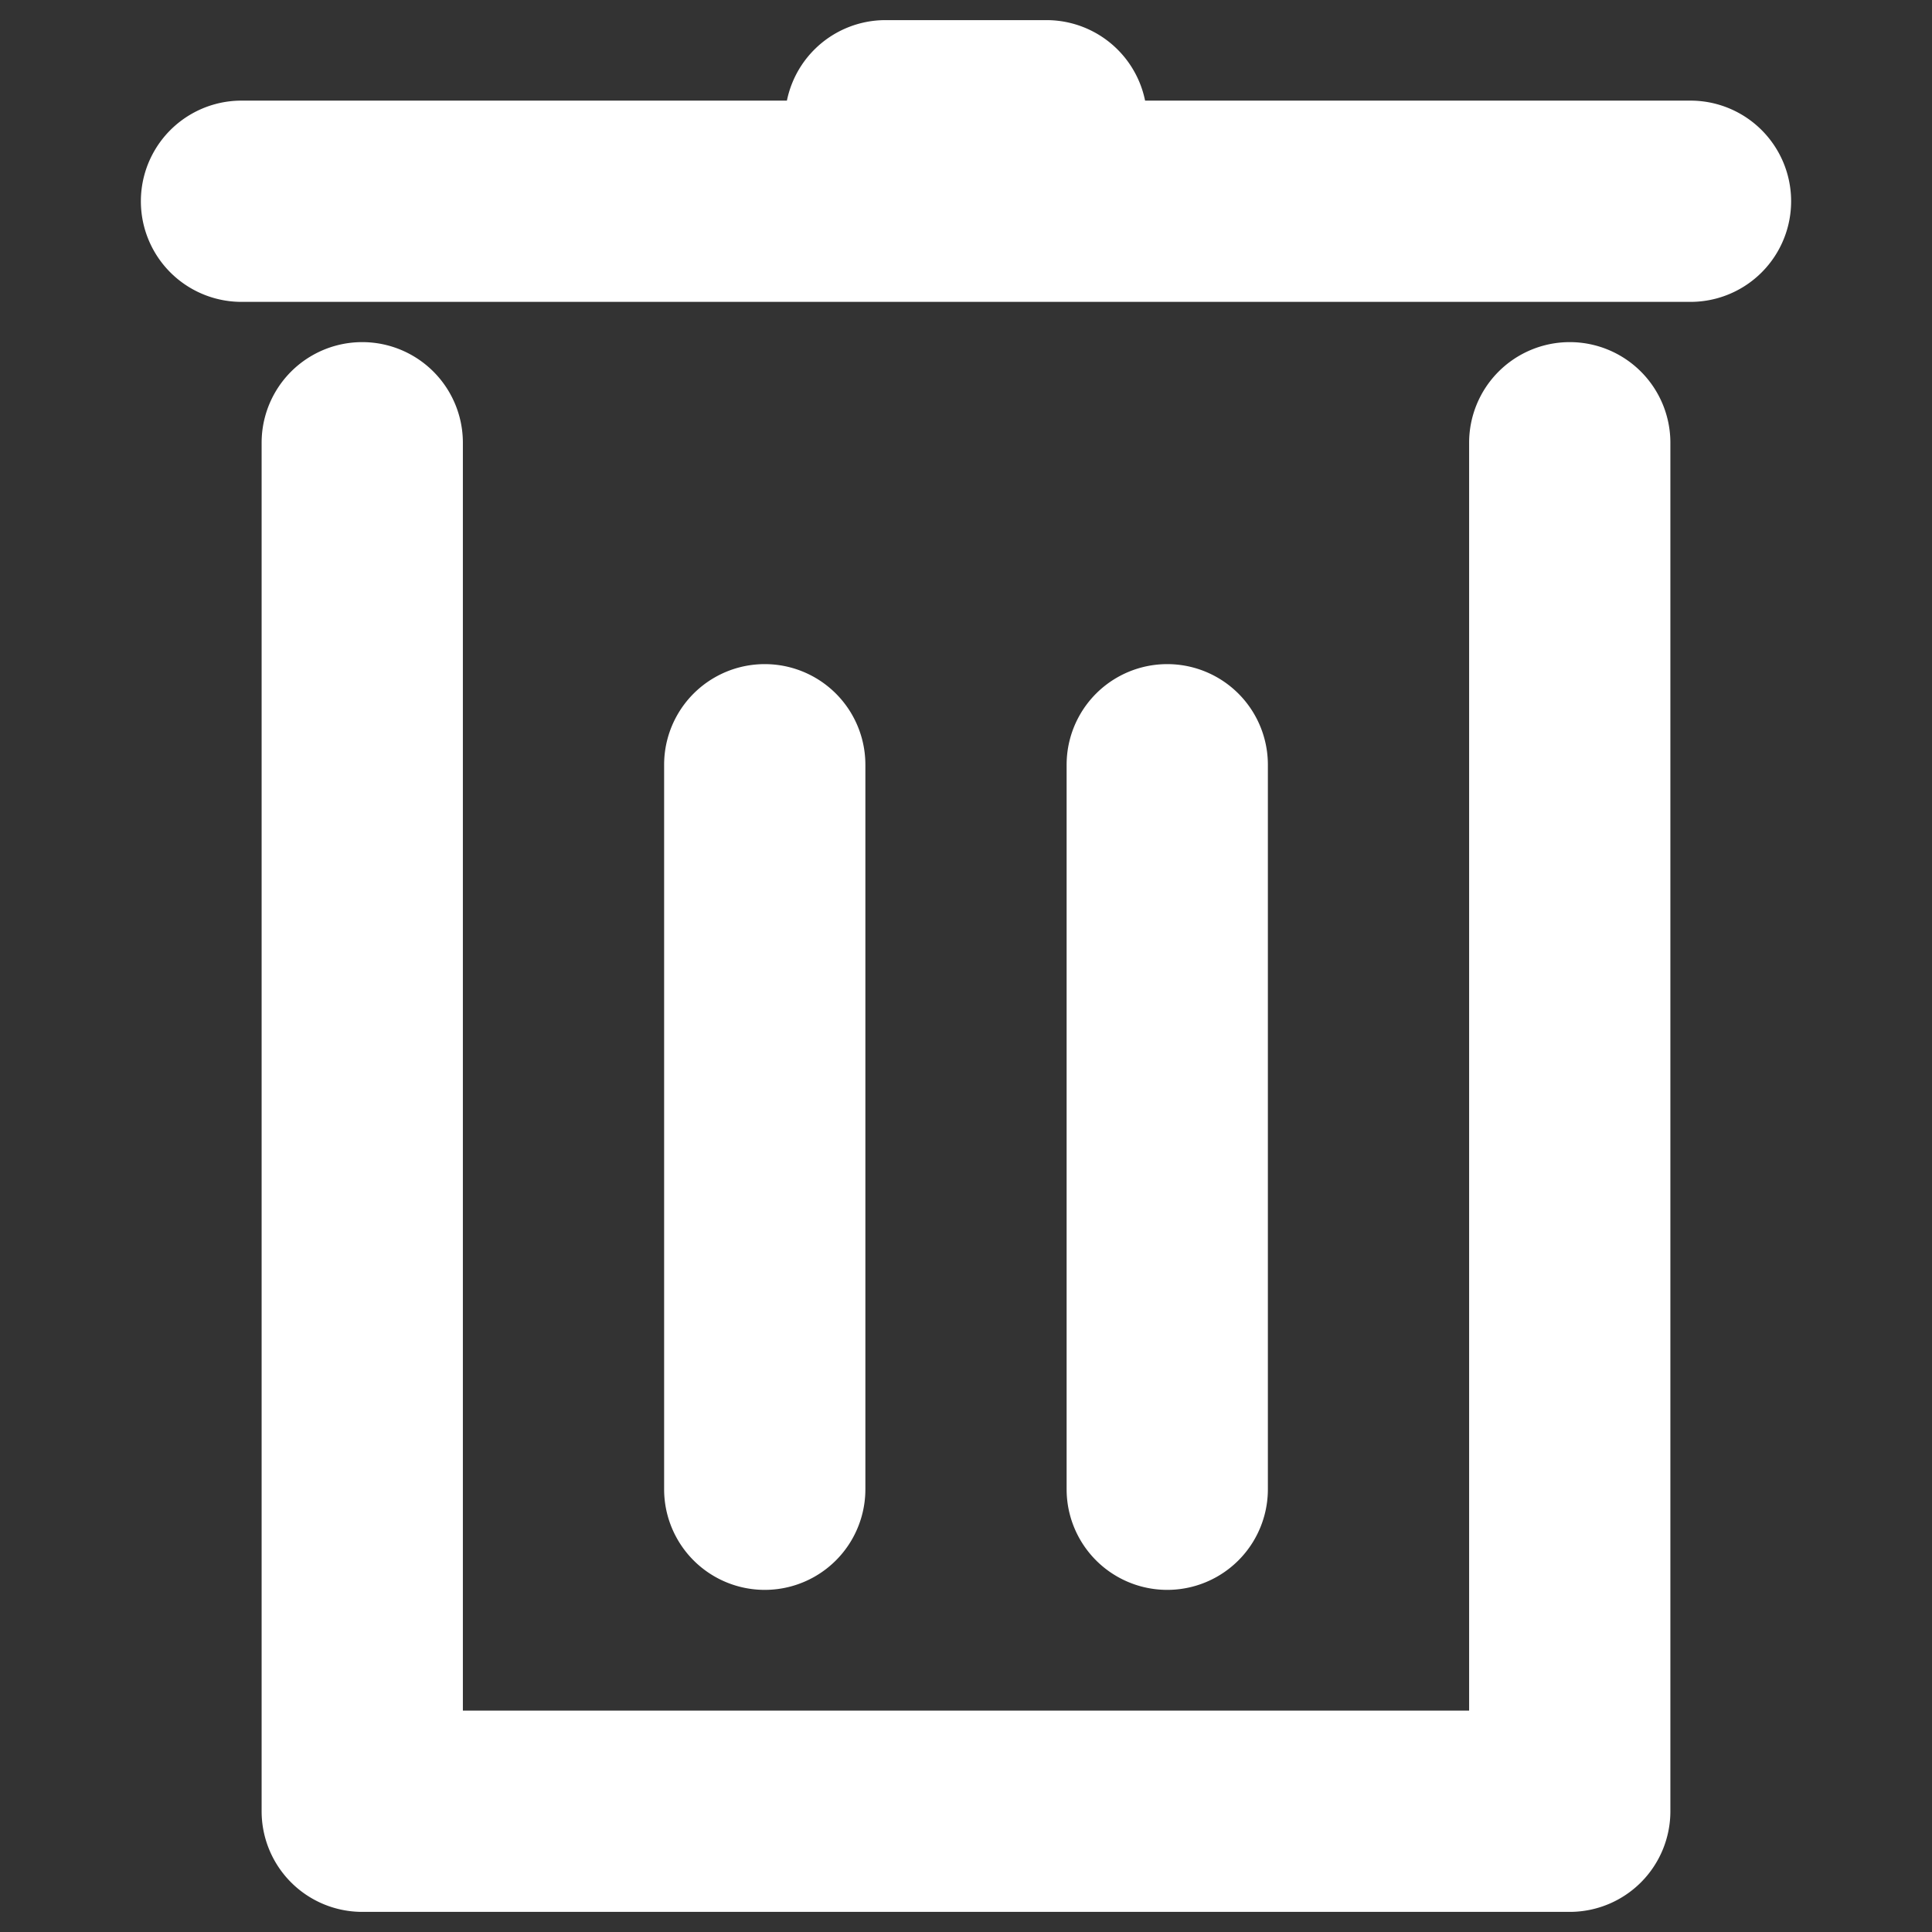
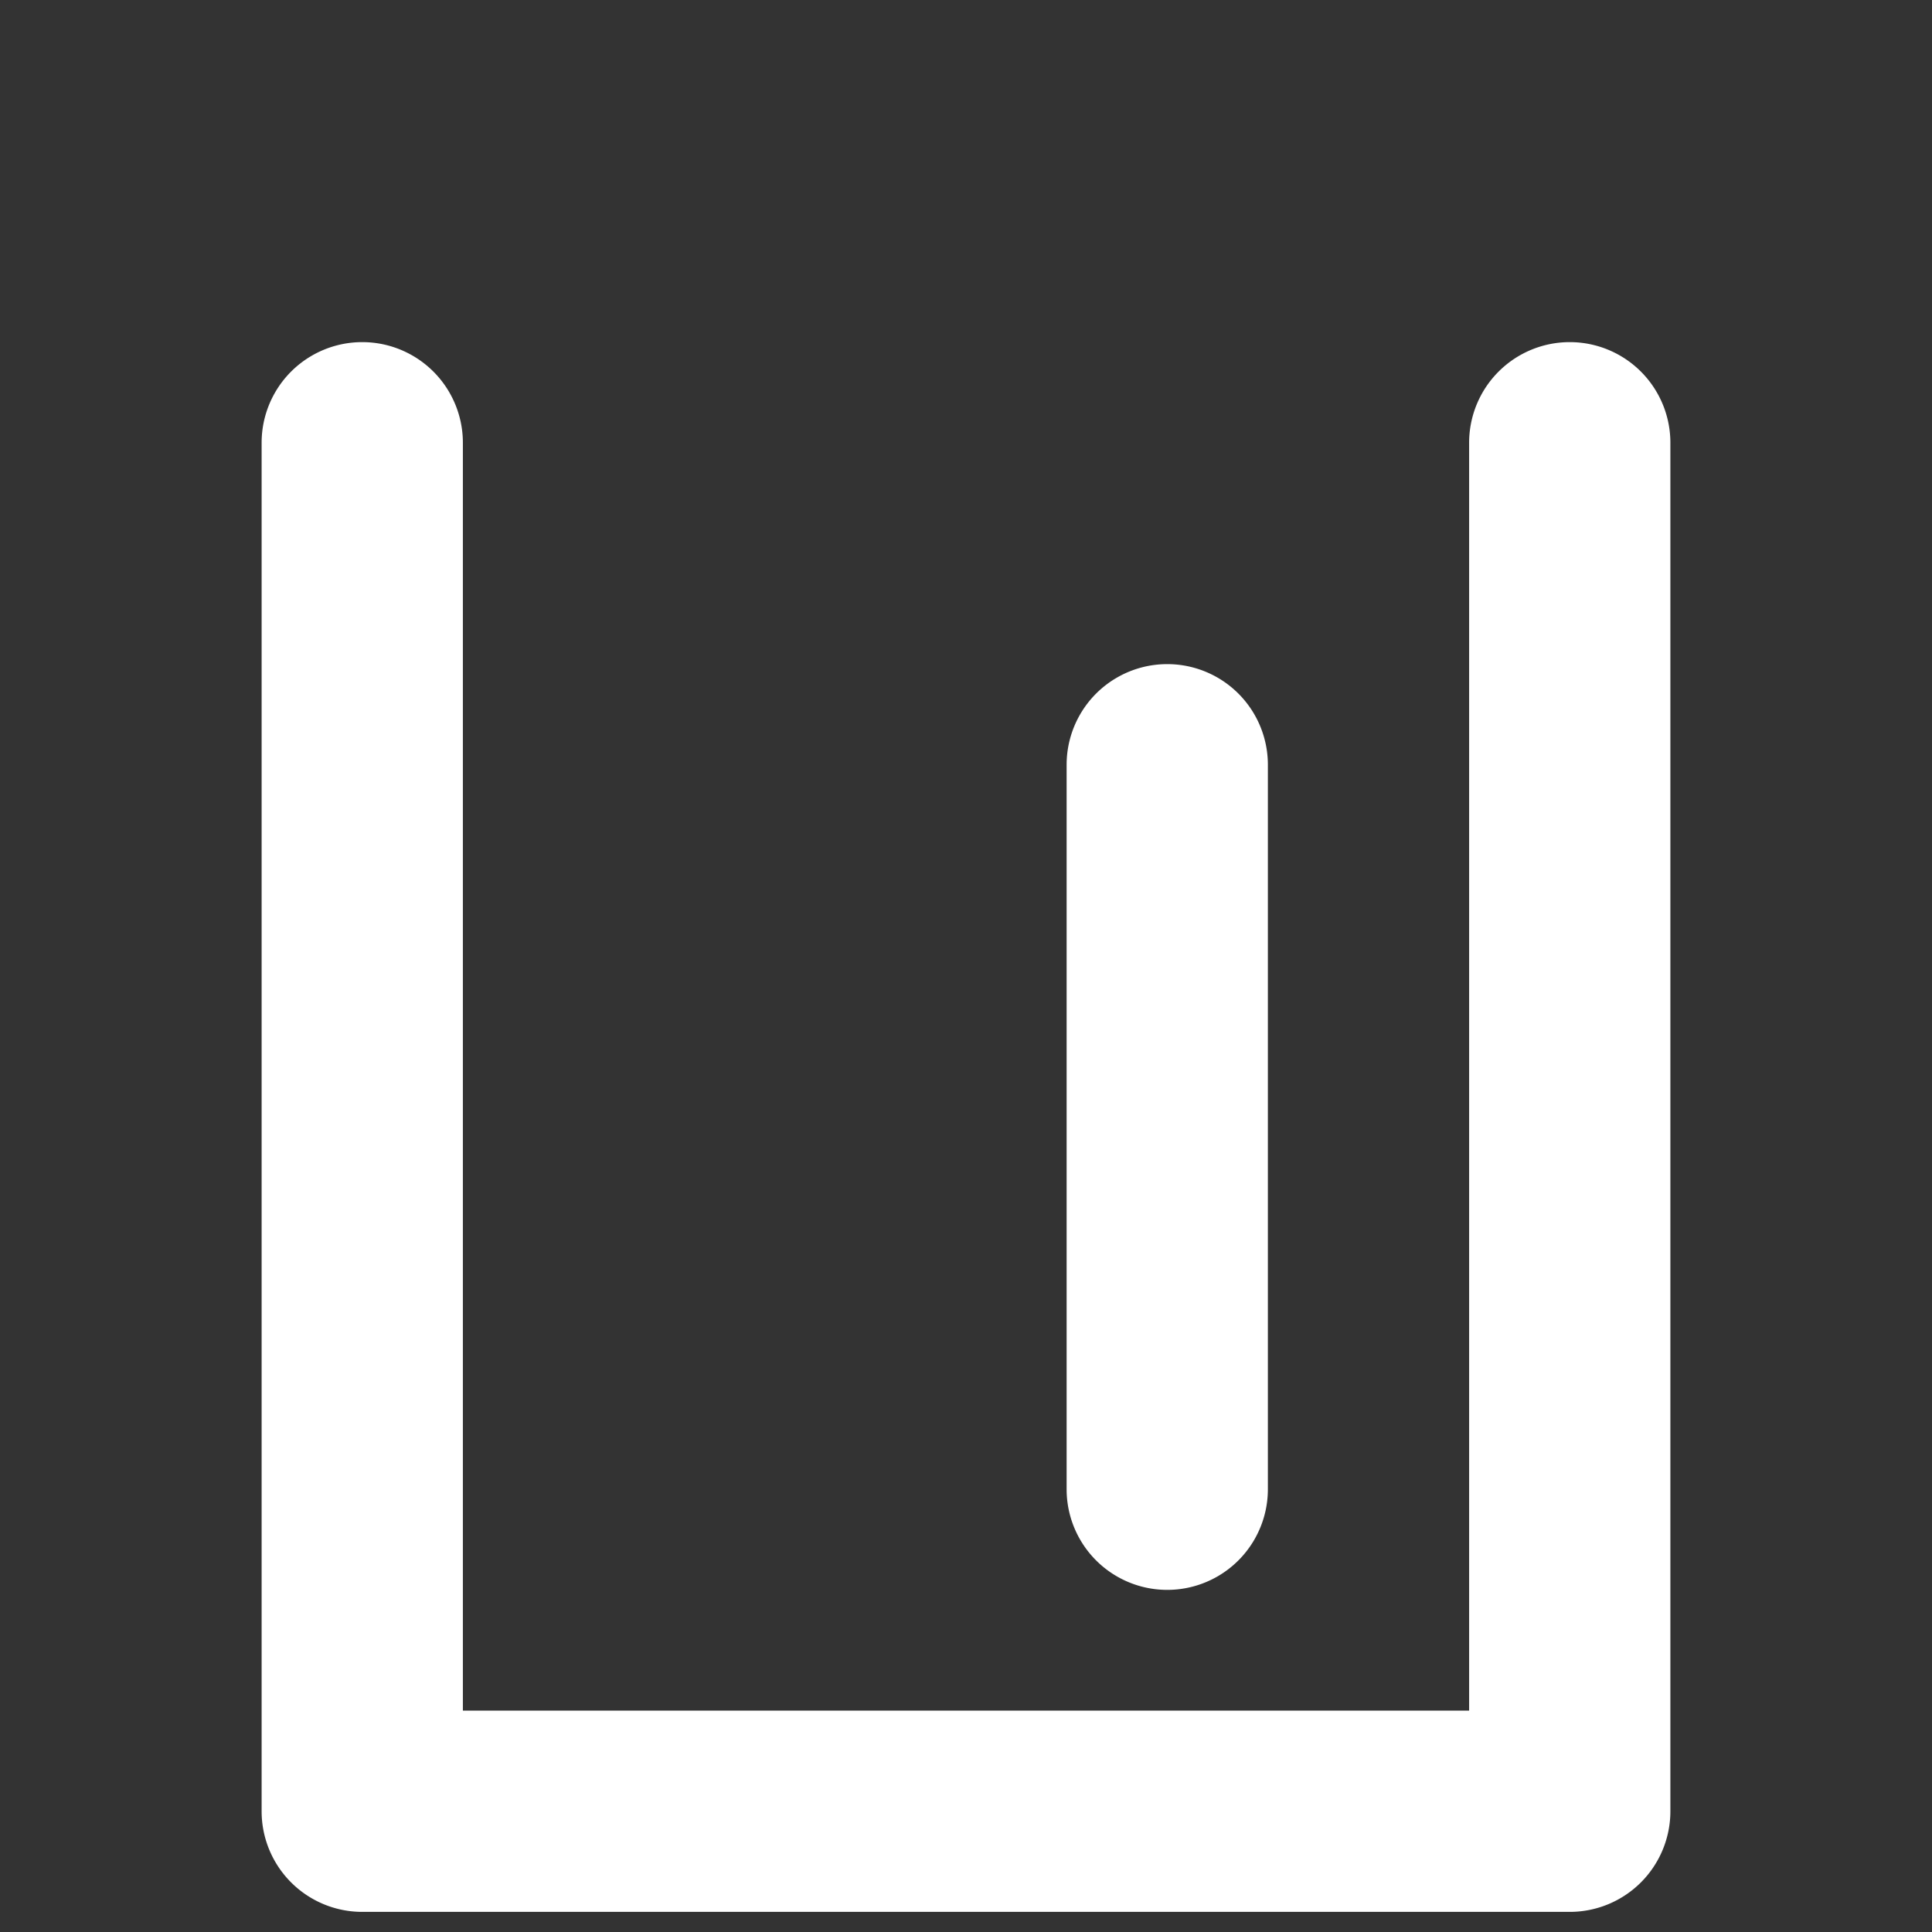
<svg xmlns="http://www.w3.org/2000/svg" fill="#ffffff" width="800px" height="800px" viewBox="0 0 48 48" data-name="Layer 1" id="Layer_1" stroke="#ffffff">
  <rect x="0" y="0" width="48" height="48" fill="#333333" stroke="none" />
  <g id="SVGRepo_bgCarrier" stroke-width="0" />
  <g id="SVGRepo_tracerCarrier" stroke-linecap="round" stroke-linejoin="round" />
  <g id="SVGRepo_iconCarrier">
    <title />
-     <path d="M42,3H28a2,2,0,0,0-2-2H22a2,2,0,0,0-2,2H6A2,2,0,0,0,6,7H42a2,2,0,0,0,0-4Z" />
    <path d="M39,9a2,2,0,0,0-2,2V43H11V11a2,2,0,0,0-4,0V45a2,2,0,0,0,2,2H39a2,2,0,0,0,2-2V11A2,2,0,0,0,39,9Z" />
-     <path d="M21,37V19a2,2,0,0,0-4,0V37a2,2,0,0,0,4,0Z" />
    <path d="M31,37V19a2,2,0,0,0-4,0V37a2,2,0,0,0,4,0Z" />
  </g>
</svg>